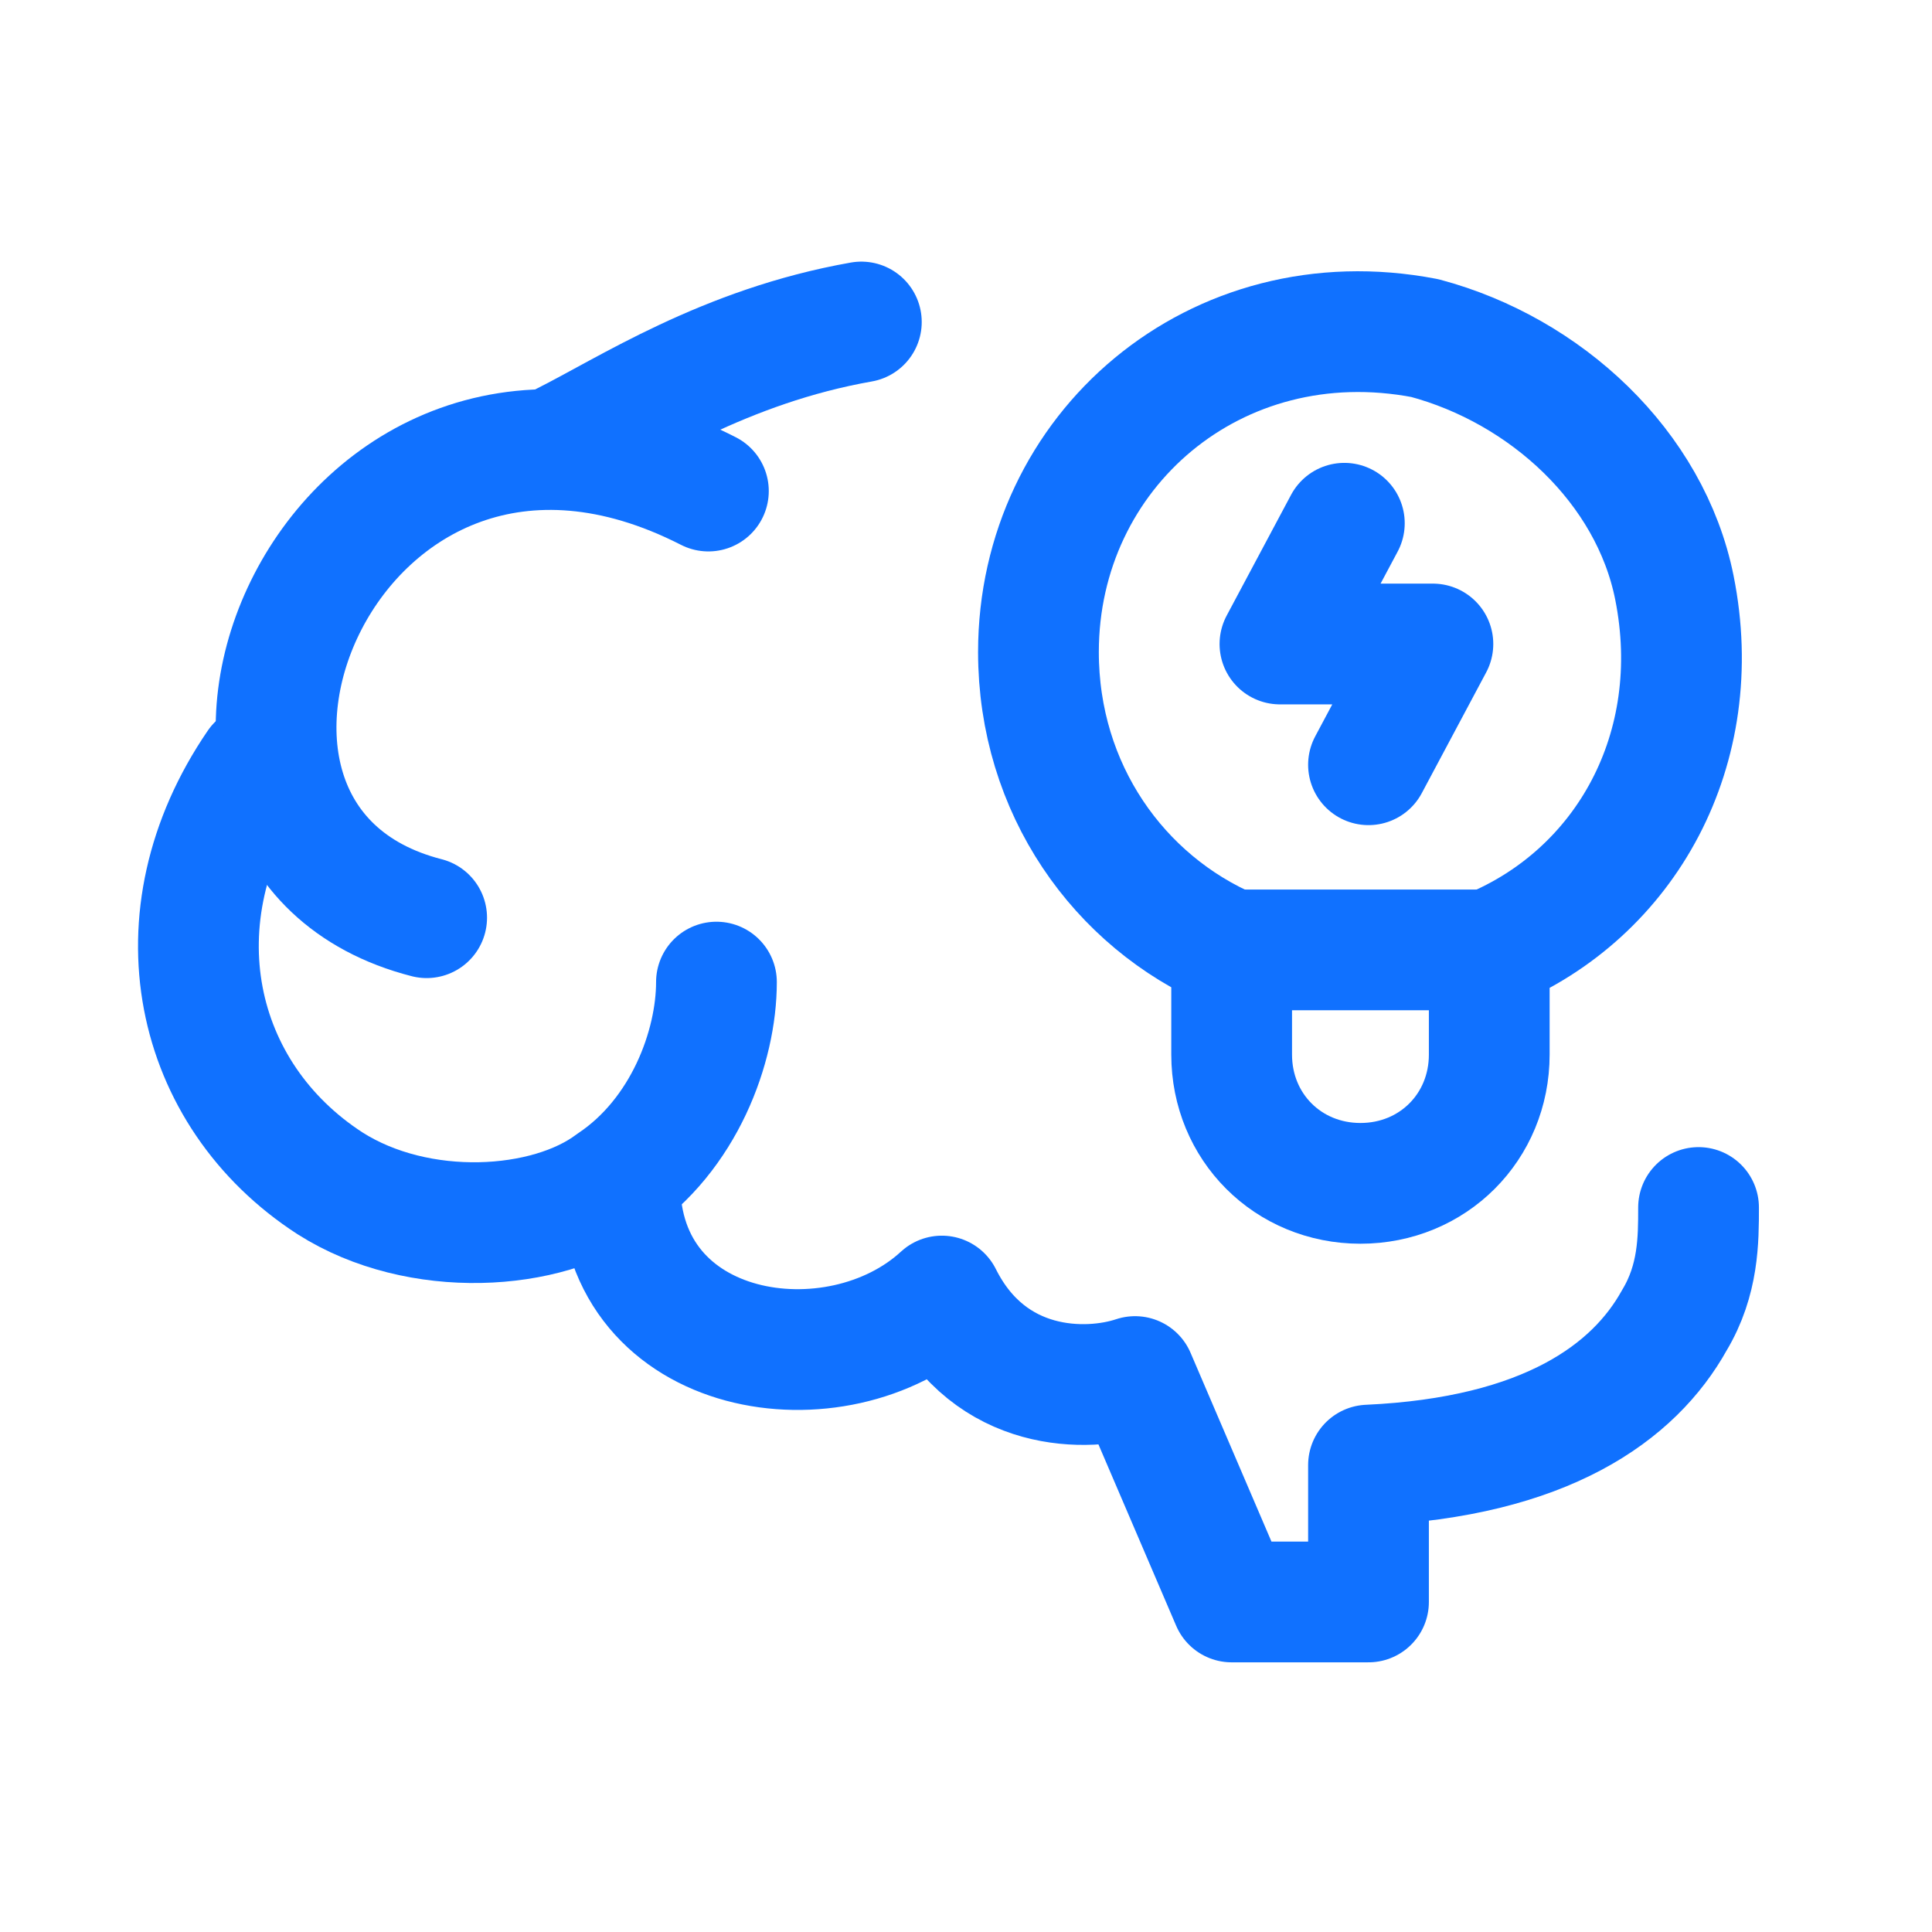
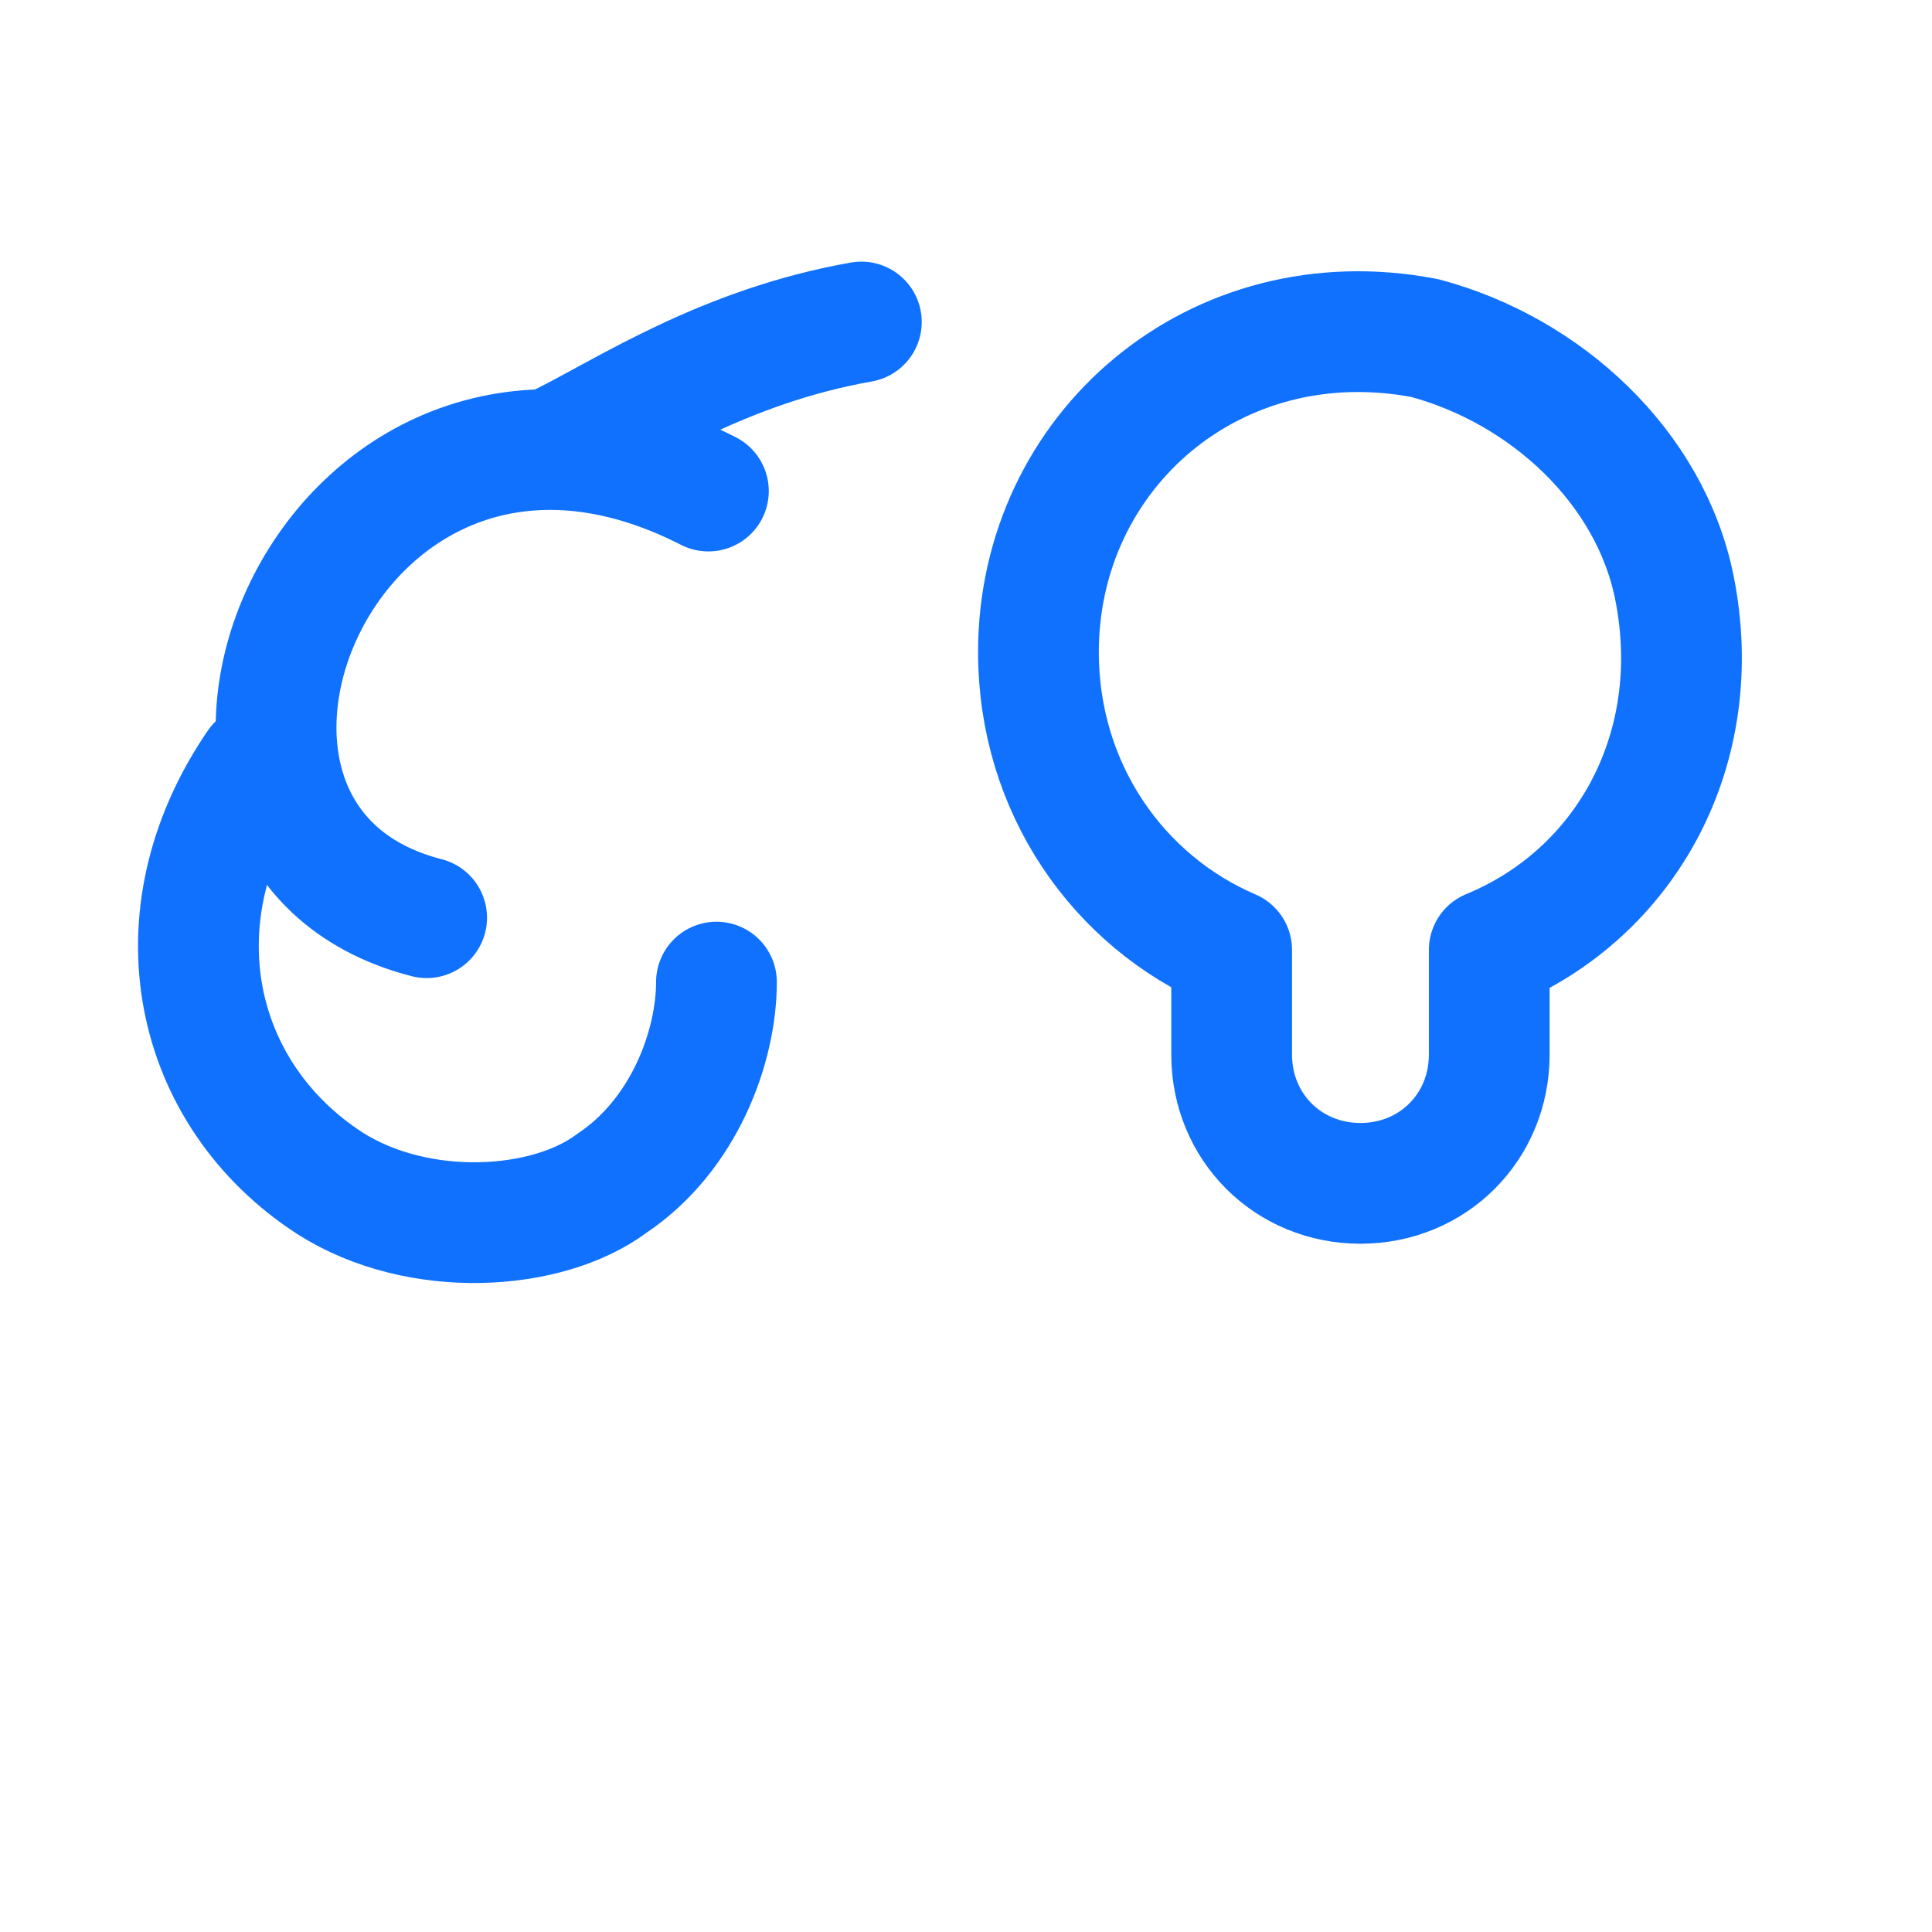
<svg xmlns="http://www.w3.org/2000/svg" id="Layer_1" version="1.1" viewBox="0 0 24 24">
  <defs>
    <style>
      .st0 {
        fill: none;
        stroke: #1071ff;
        stroke-linecap: round;
        stroke-linejoin: round;
        stroke-width: 1.5px;
      }
    </style>
  </defs>
-   <path class="st0" d="M7.7,14.7c0,2.2,2.7,2.6,4,1.4.6,1.2,1.8,1.2,2.4,1l1.2,2.8s0,0,0,0h1.7s0,0,0,0v-1.7c2.2-.1,3.3-.9,3.8-1.8.3-.5.3-1,.3-1.4" />
  <path class="st0" d="M3.2,9.5c-1.3,1.9-.8,4.1.9,5.2,1.1.7,2.7.6,3.5,0,.9-.6,1.3-1.7,1.3-2.5" />
  <path class="st0" d="M7,5.5c.8-.4,2-1.2,3.7-1.5" />
  <path class="st0" d="M5.3,11.4c-3.9-1-1.2-7.7,3.5-5.3" />
  <path class="st0" d="M12.9,8.1c0,1.7,1,3.1,2.4,3.7v1.3c0,.9.7,1.6,1.6,1.6s1.6-.7,1.6-1.6v-1.3c1.7-.7,2.7-2.5,2.3-4.5-.3-1.5-1.6-2.7-3.1-3.1-2.6-.5-4.8,1.4-4.8,3.9Z" />
-   <path class="st0" d="M15.4,11.8h3" />
-   <path class="st0" d="M17,9.5l.8-1.5h-1.9l.8-1.5" />
</svg>